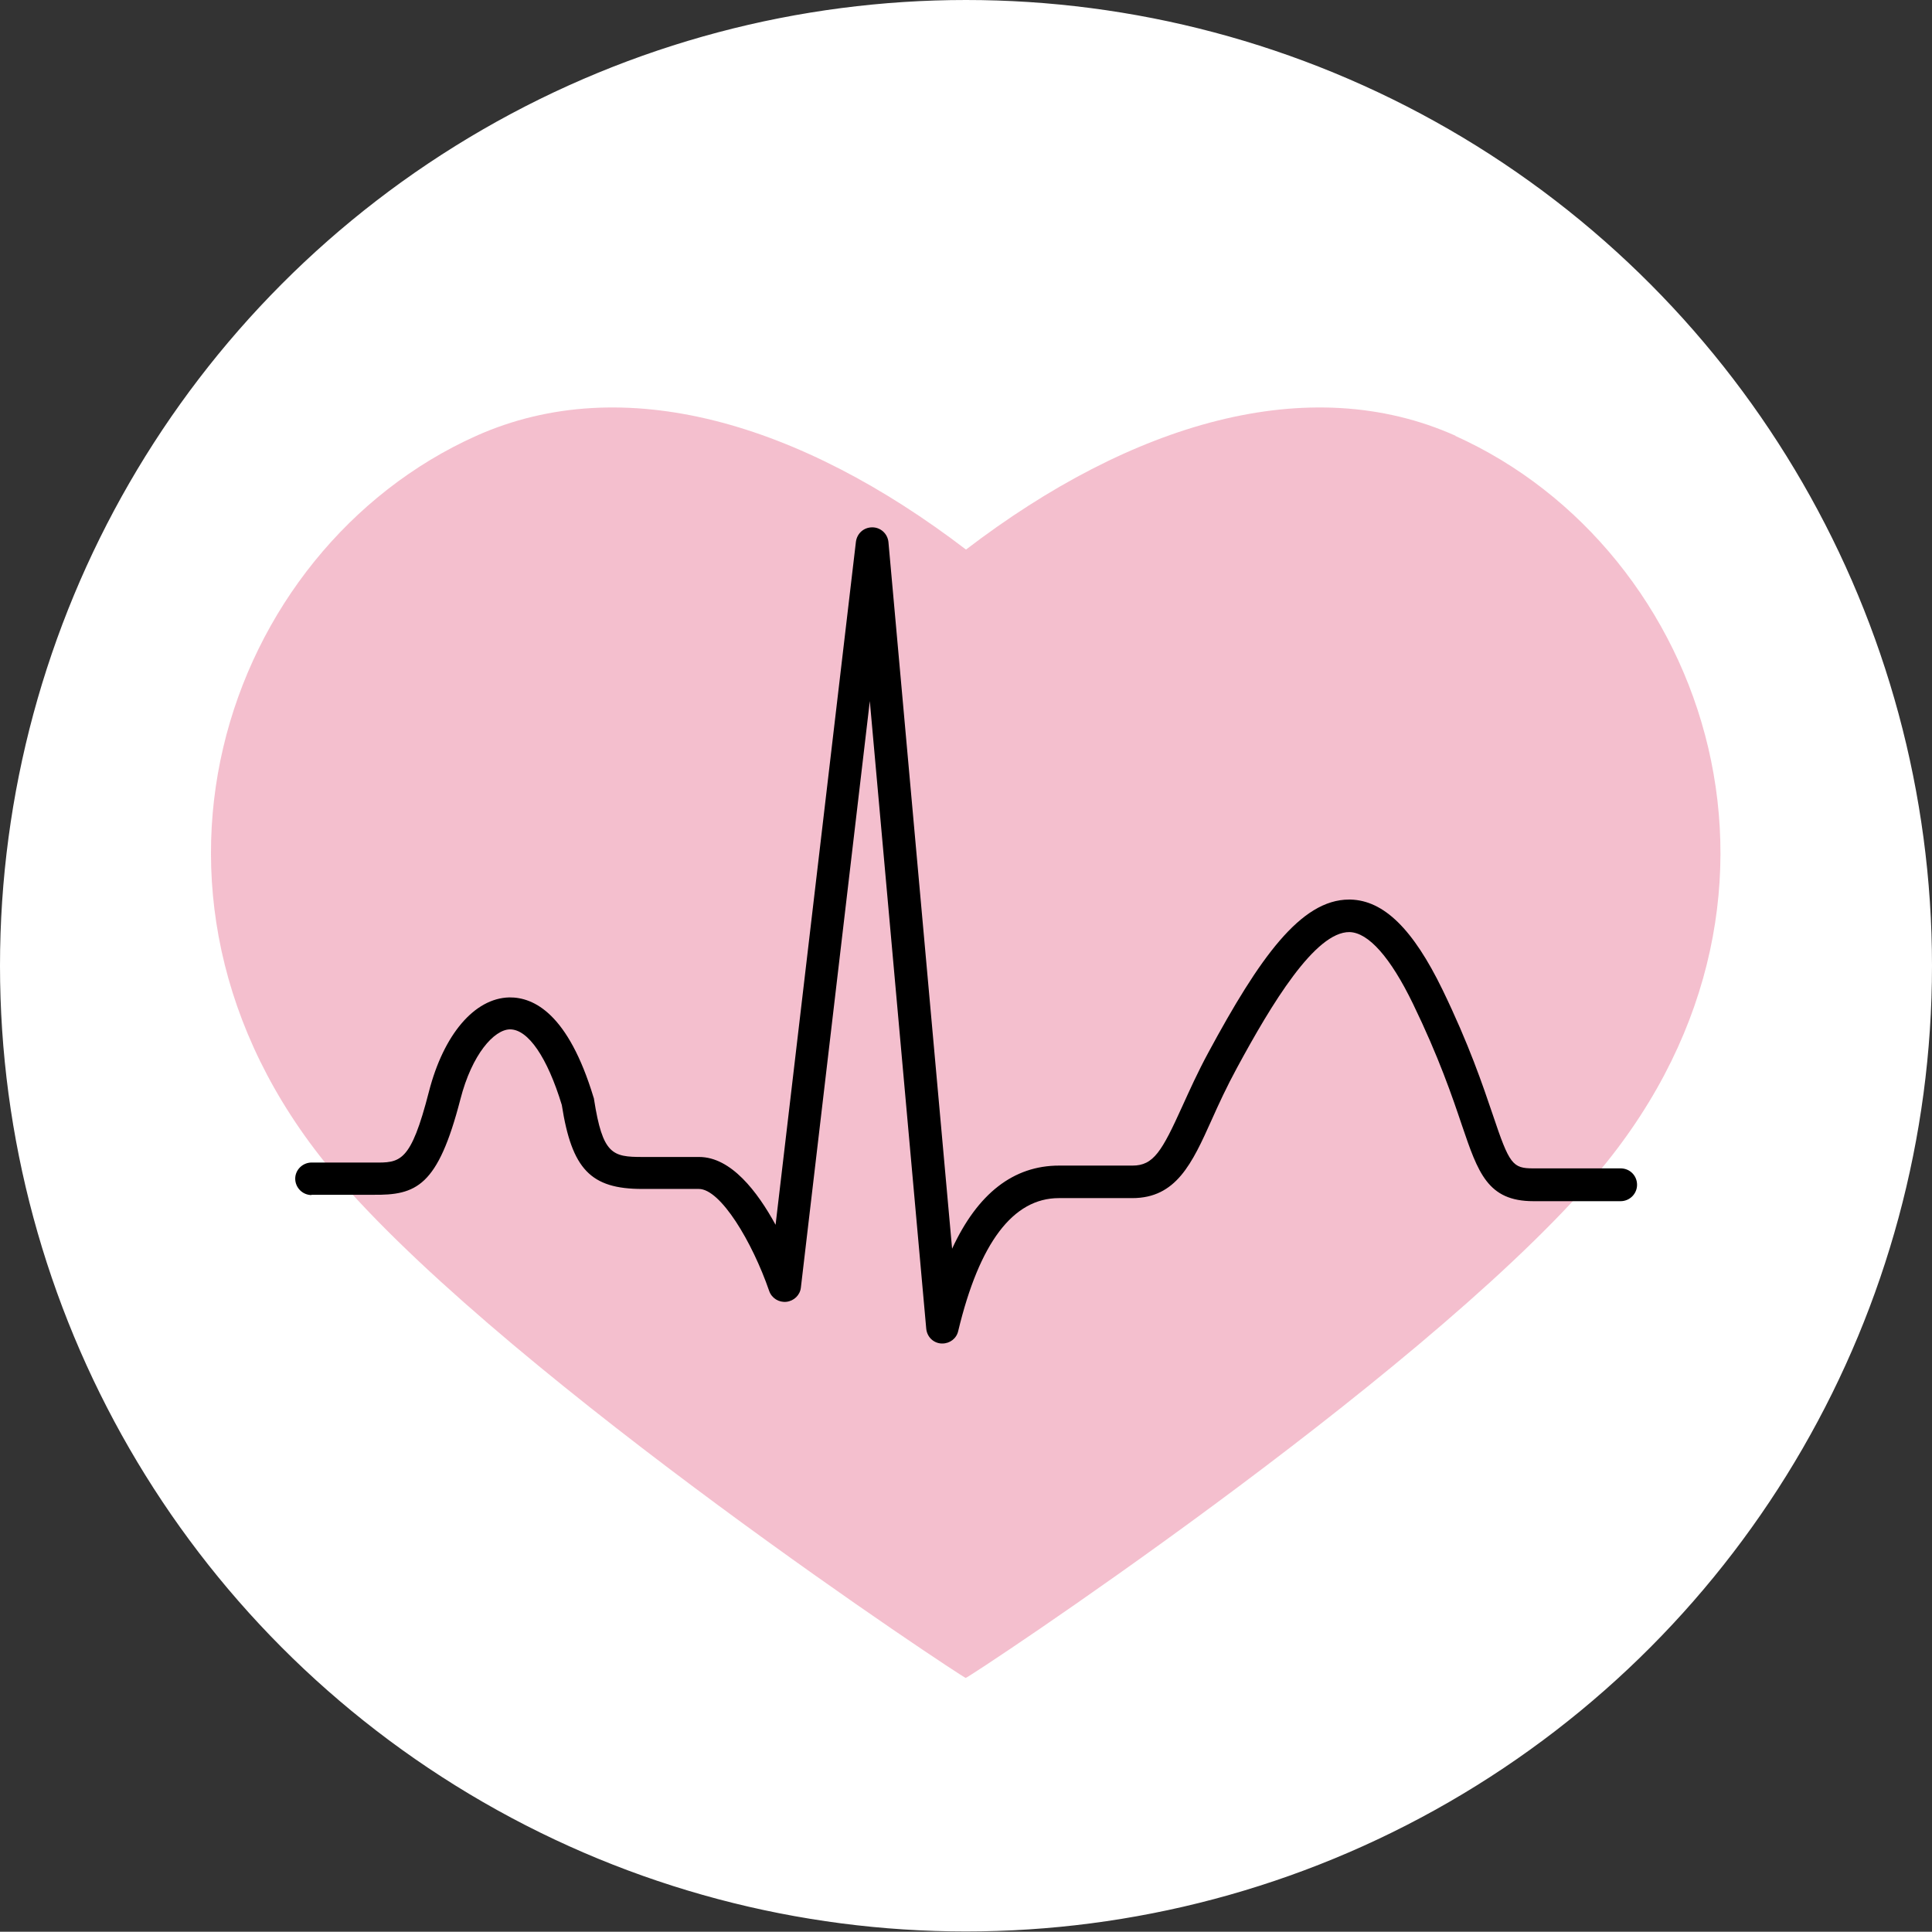
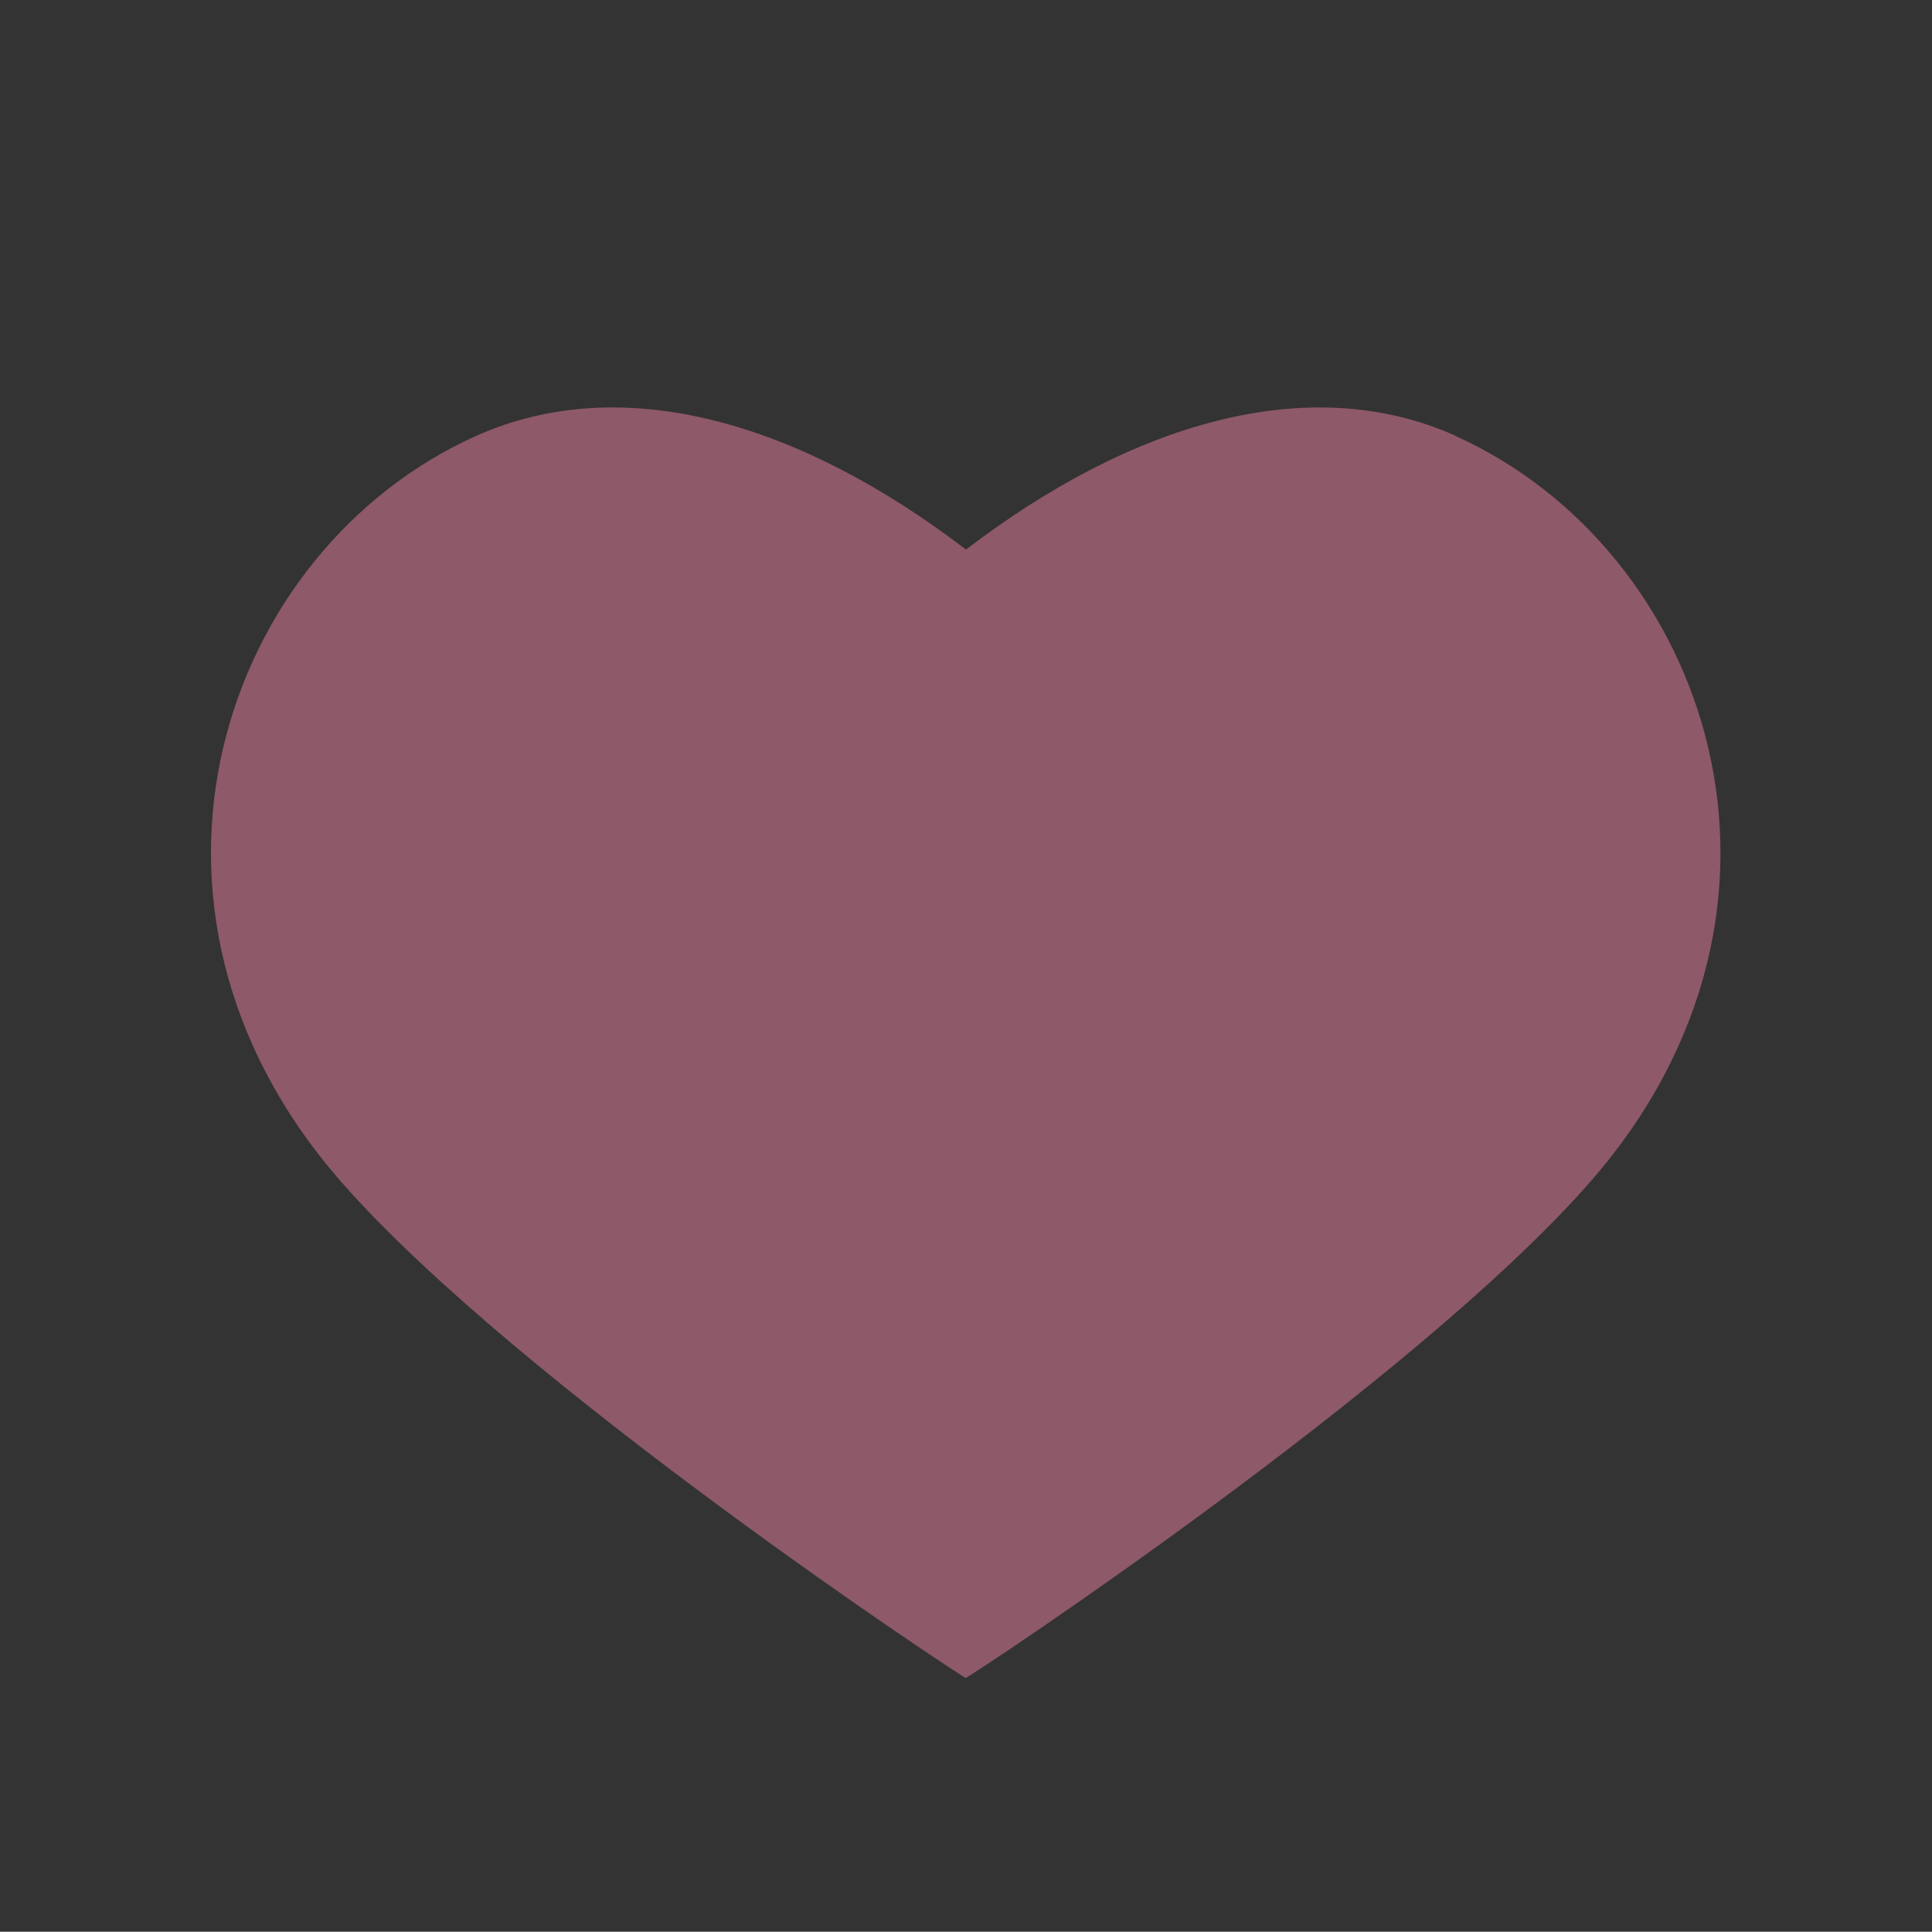
<svg xmlns="http://www.w3.org/2000/svg" id="_レイヤー_2" data-name="レイヤー 2" viewBox="0 0 69.5 69.49">
  <rect x="0" y="0" width="69.5" height="69.49" fill="#333333" stroke="none" />
  <defs>
    <style>
      .cls-1 {
        fill: #eb819f;
        opacity: .5;
      }

      .cls-1, .cls-2 {
        stroke-width: 0px;
      }

      .cls-3 {
        fill: #fff;
        stroke: #fff;
        stroke-miterlimit: 10;
        stroke-width: .46px;
      }
    </style>
  </defs>
  <g id="_デザイン" data-name="デザイン">
    <g>
-       <ellipse class="cls-3" cx="34.75" cy="34.74" rx="34.52" ry="34.51" />
      <path class="cls-1" d="M52.37,15.68c-5.29-2.37-11.67-.46-17.62,4.09-5.95-4.55-12.32-6.46-17.62-4.09-9.1,4.08-13.55,16.89-4.86,26.83,6.37,7.28,22.37,17.85,22.47,17.85.11,0,16.11-10.57,22.47-17.85,8.69-9.94,4.24-22.74-4.86-26.83Z" />
-       <path class="cls-2" d="M11.2,42.98h2.21c1.57.02,2.34-.3,3.15-3.43.42-1.64,1.22-2.51,1.78-2.52,0,0,0,0,.01,0,.65,0,1.34,1.01,1.86,2.72.36,2.31,1.04,3.02,2.89,3.02h2.04c.78,0,1.92,1.9,2.53,3.67.09.26.35.42.62.39.27-.03.49-.24.52-.51l2.48-21.1,2.03,22.58c.03.29.25.51.54.53.01,0,.03,0,.04,0,.27,0,.51-.18.57-.45.76-3.17,1.97-4.78,3.62-4.78h2.64c1.58,0,2.15-1.24,2.86-2.82.25-.56.54-1.19.91-1.87,1.24-2.29,2.81-4.9,4.05-4.88.68.02,1.47.91,2.28,2.58.93,1.92,1.41,3.33,1.76,4.37.58,1.7.92,2.73,2.57,2.73h3.14c.32,0,.59-.26.59-.59s-.26-.59-.59-.59h-3.14c-.75,0-.86-.14-1.46-1.93-.36-1.06-.85-2.52-1.81-4.5-1.06-2.18-2.11-3.21-3.31-3.24-.02,0-.03,0-.05,0-1.74,0-3.23,2.11-5.06,5.5-.39.72-.68,1.37-.94,1.94-.73,1.61-1.03,2.13-1.79,2.13h-2.64c-1.64,0-2.93,1-3.85,2.99l-2.29-25.42c-.03-.3-.28-.53-.58-.53-.31,0-.55.22-.59.52l-2.89,24.57c-.65-1.19-1.6-2.44-2.75-2.44h-2.04c-1.08,0-1.43-.09-1.74-2.07,0-.03-.01-.05-.02-.08-.91-3-2.14-3.6-3.03-3.59-1.25.03-2.36,1.33-2.89,3.39-.66,2.57-1.03,2.56-2,2.55h-2.22c-.32,0-.59.26-.59.58s.26.59.59.59Z" />
    </g>
  </g>
</svg>